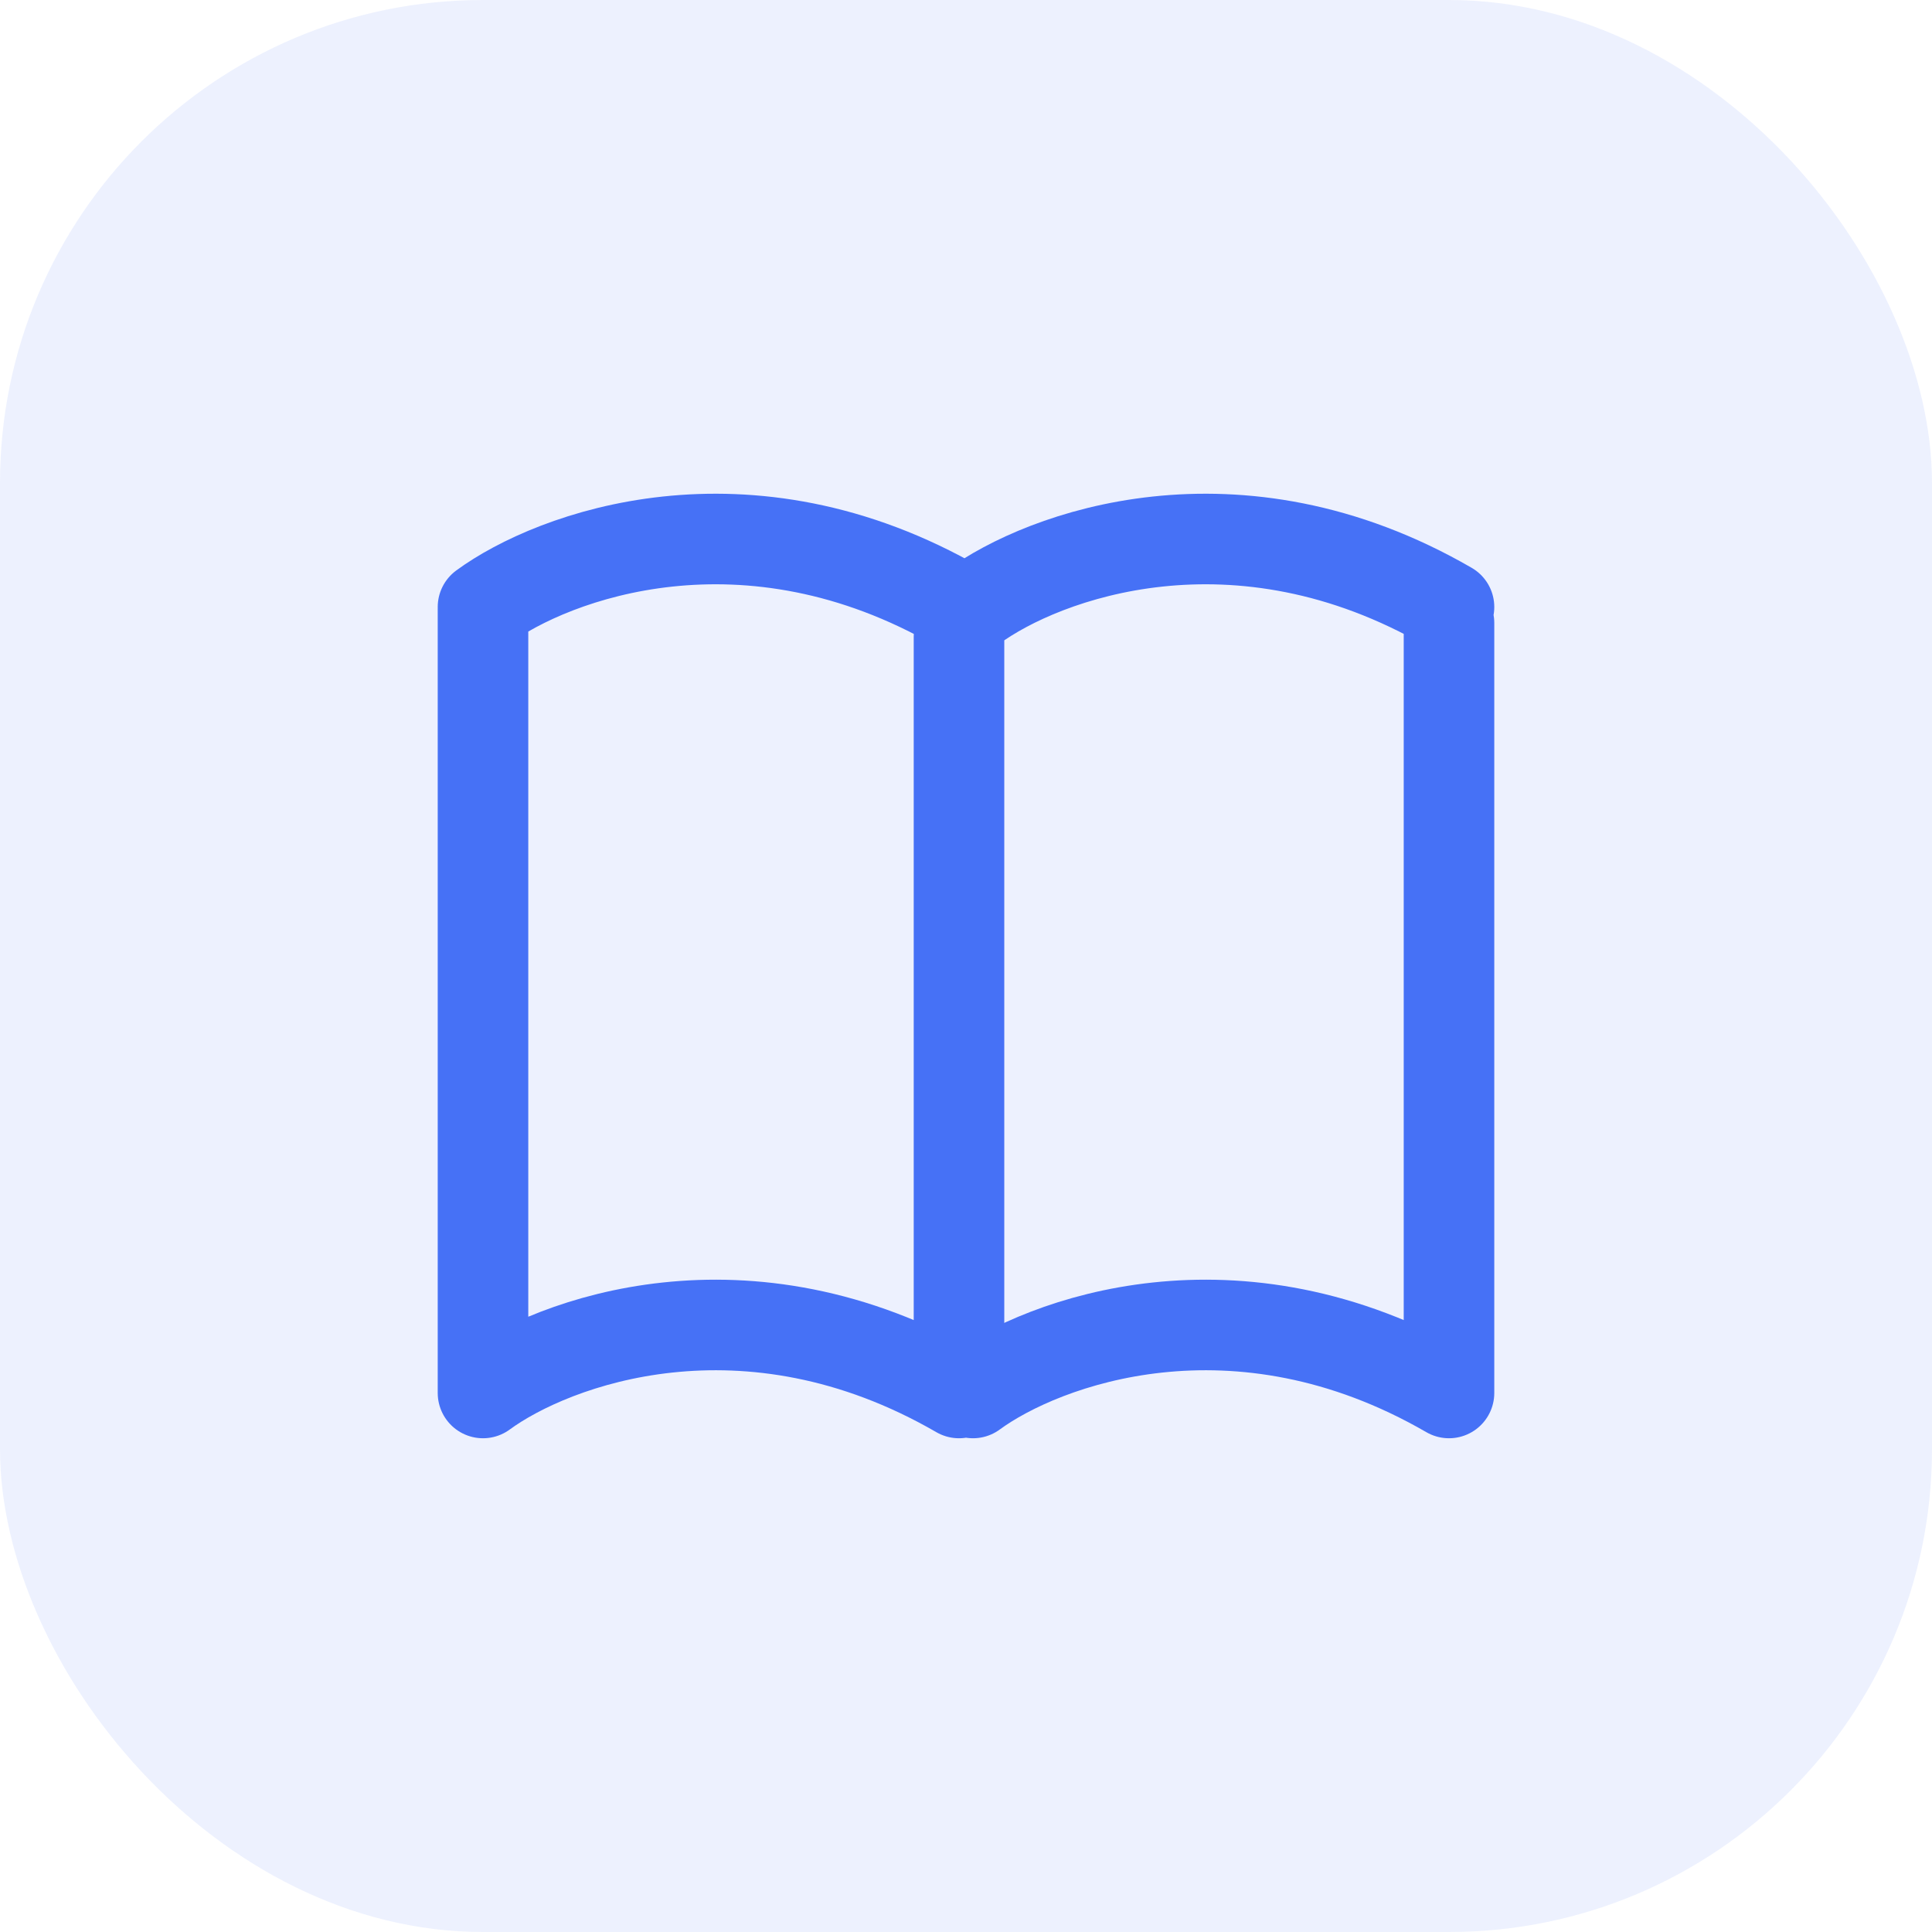
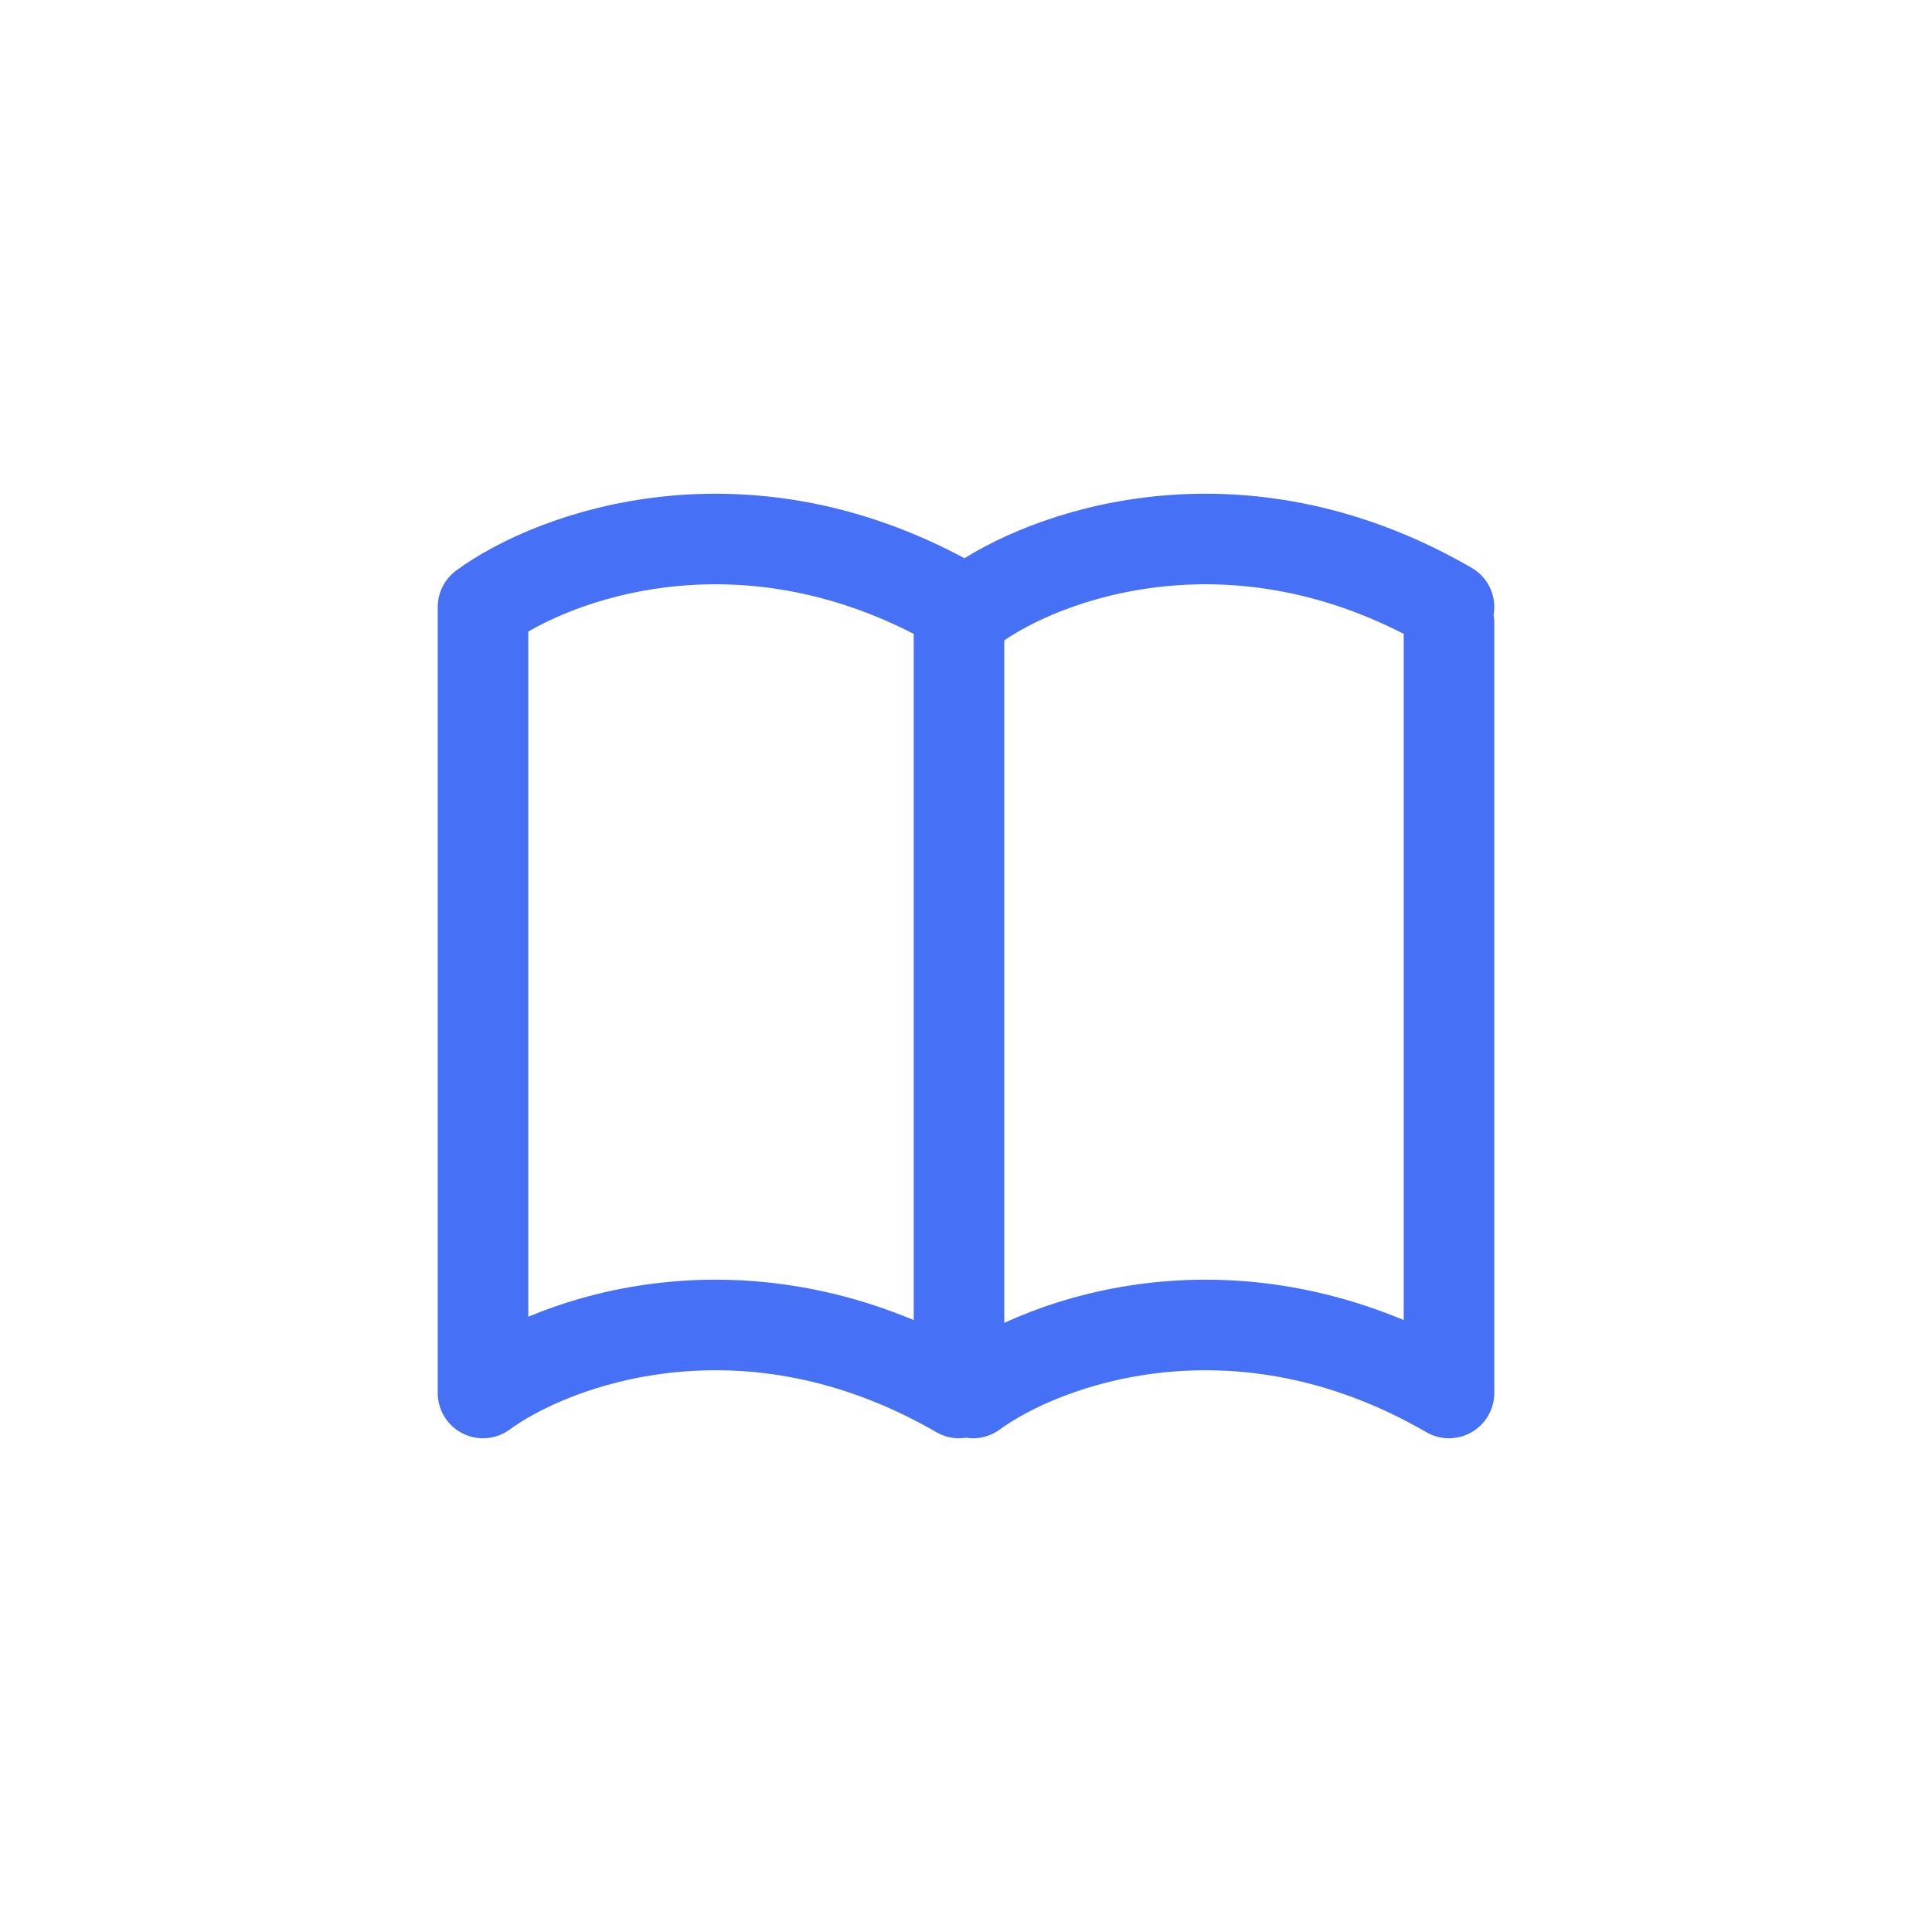
<svg xmlns="http://www.w3.org/2000/svg" width="32" height="32" viewBox="0 0 32 32" fill="none">
-   <rect width="32" height="32" rx="8" fill="#4671F6" fill-opacity="0.1" />
  <path d="M16.116 23.072C17.275 22.222 20.475 21.032 24 23.072V10.319M8 10.087V23.072C9.159 22.222 12.359 21.032 15.884 23.072V10.551M8 10.054C9.159 9.204 12.359 8.014 15.884 10.054M16.116 10.054C17.275 9.204 20.475 8.014 24 10.054" stroke="#4671F6" stroke-width="1.5" stroke-linecap="round" stroke-linejoin="round" />
</svg>